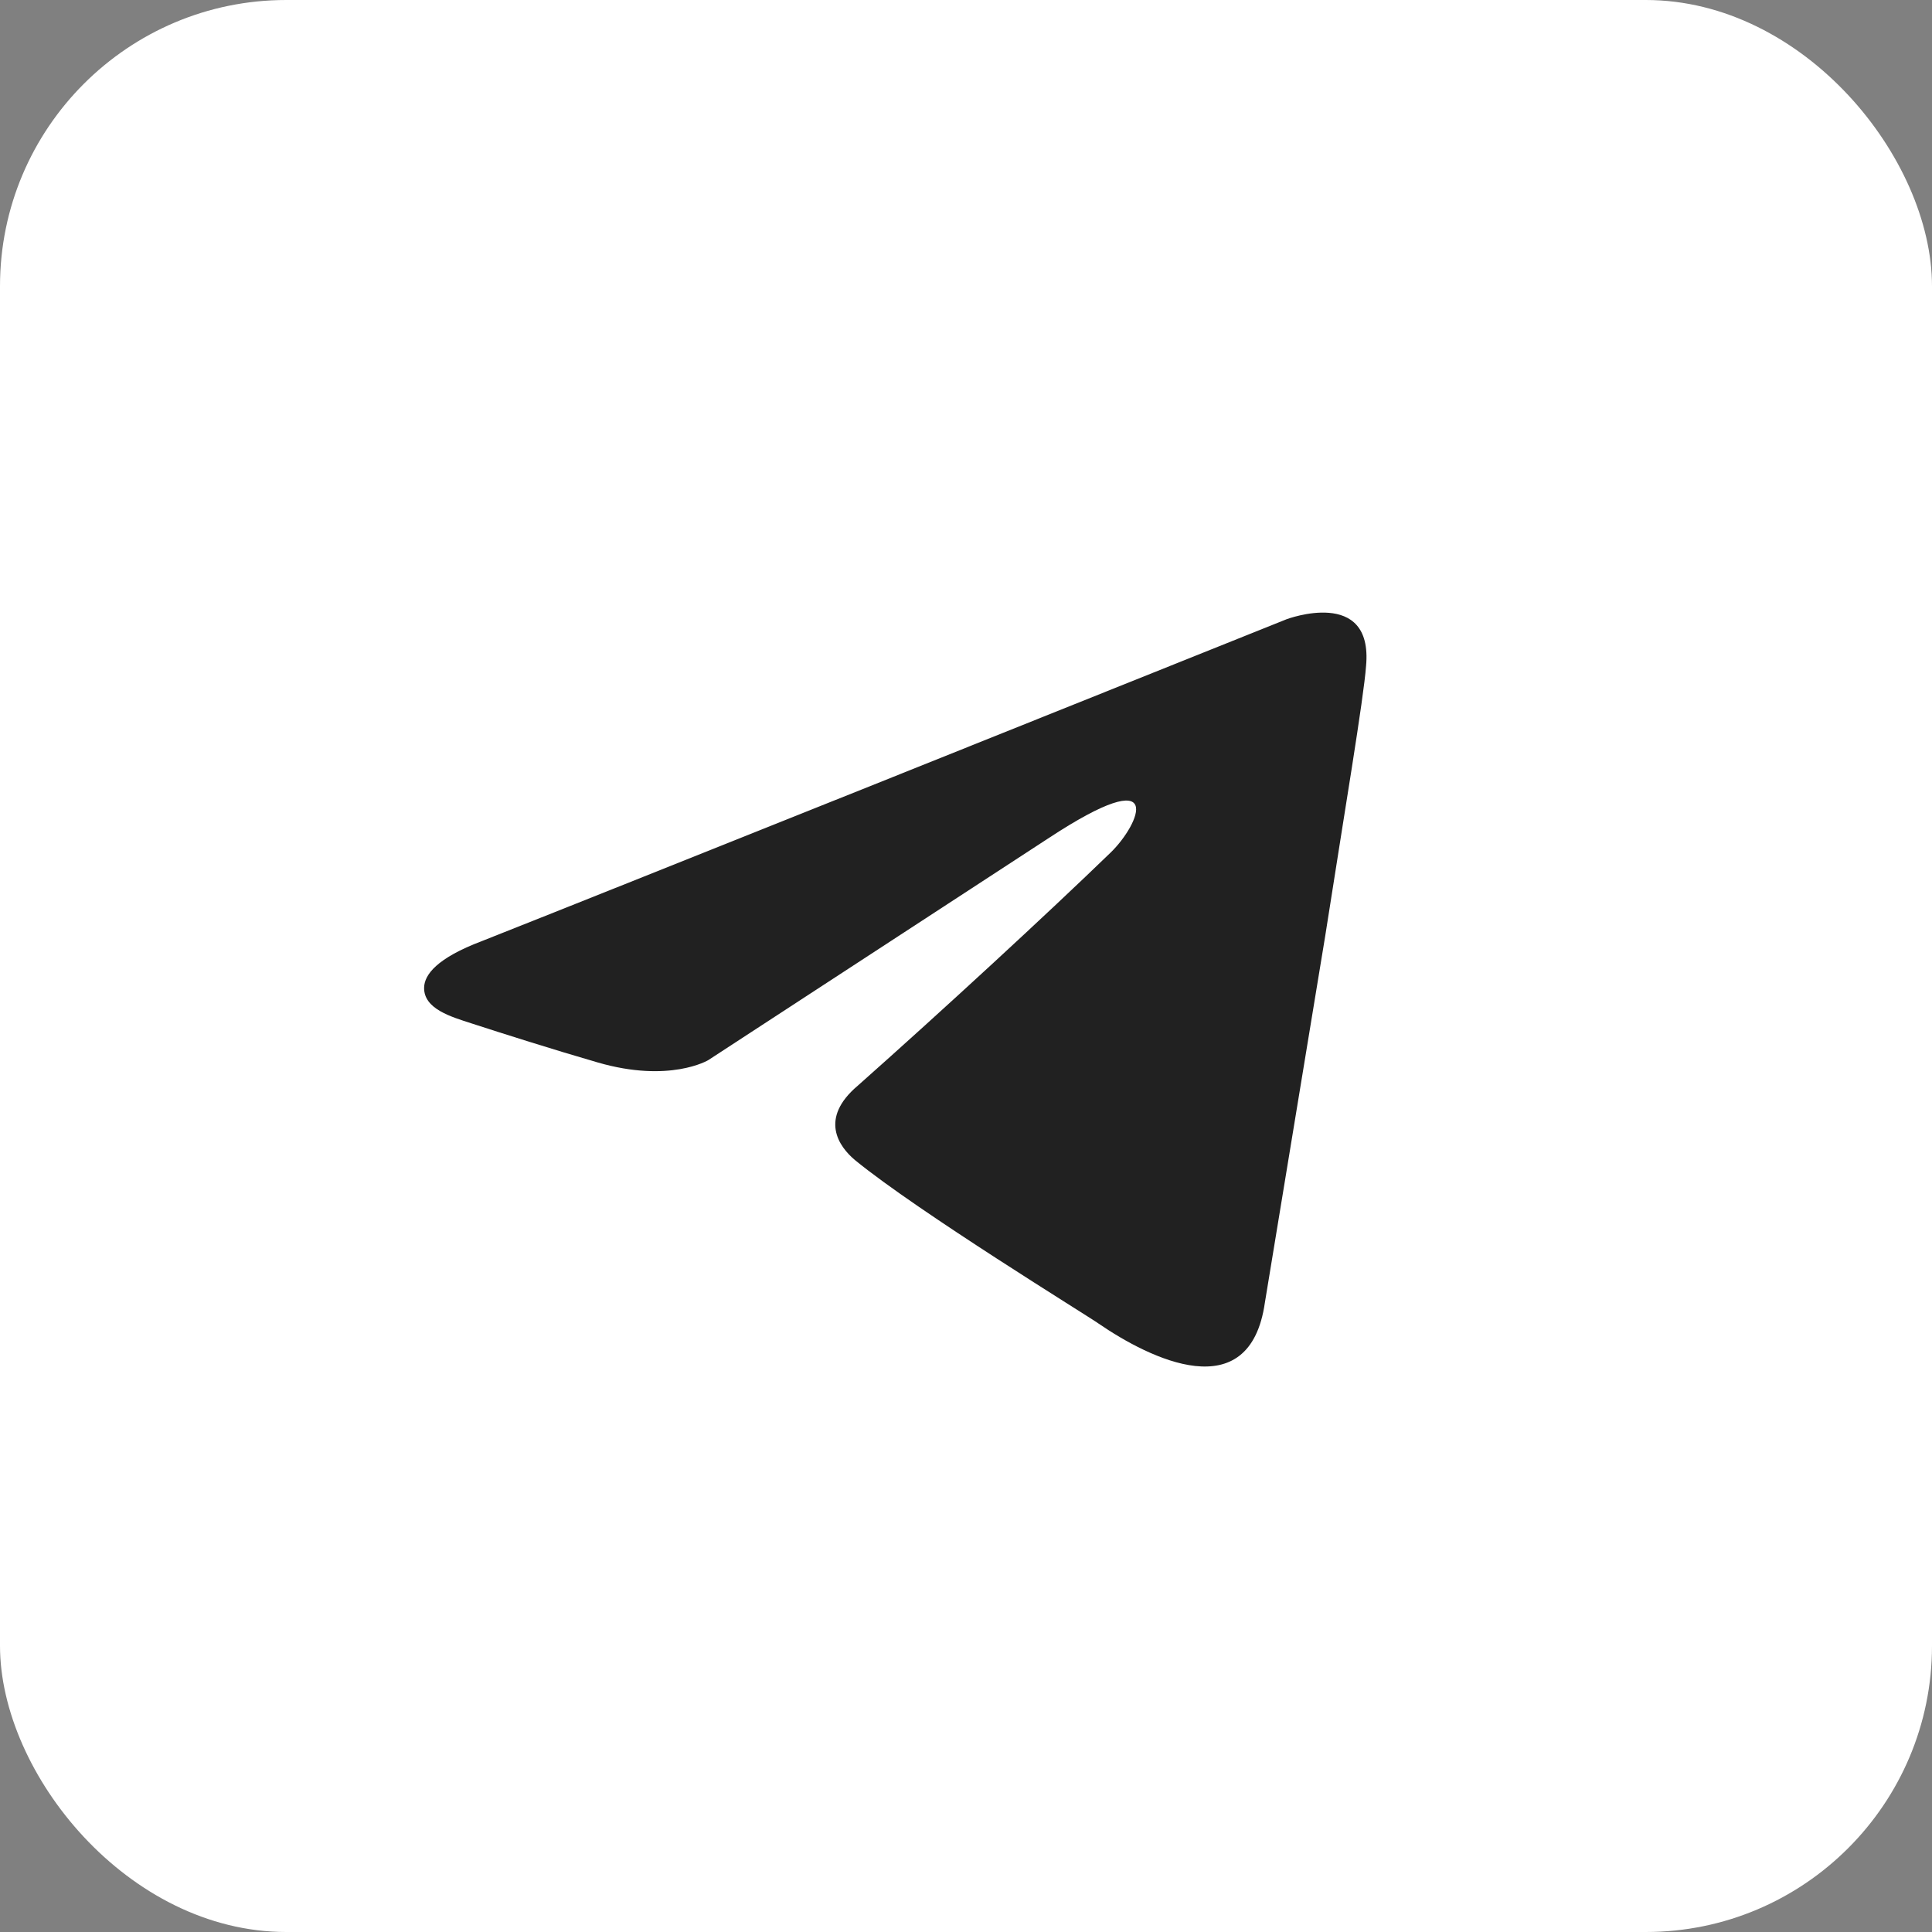
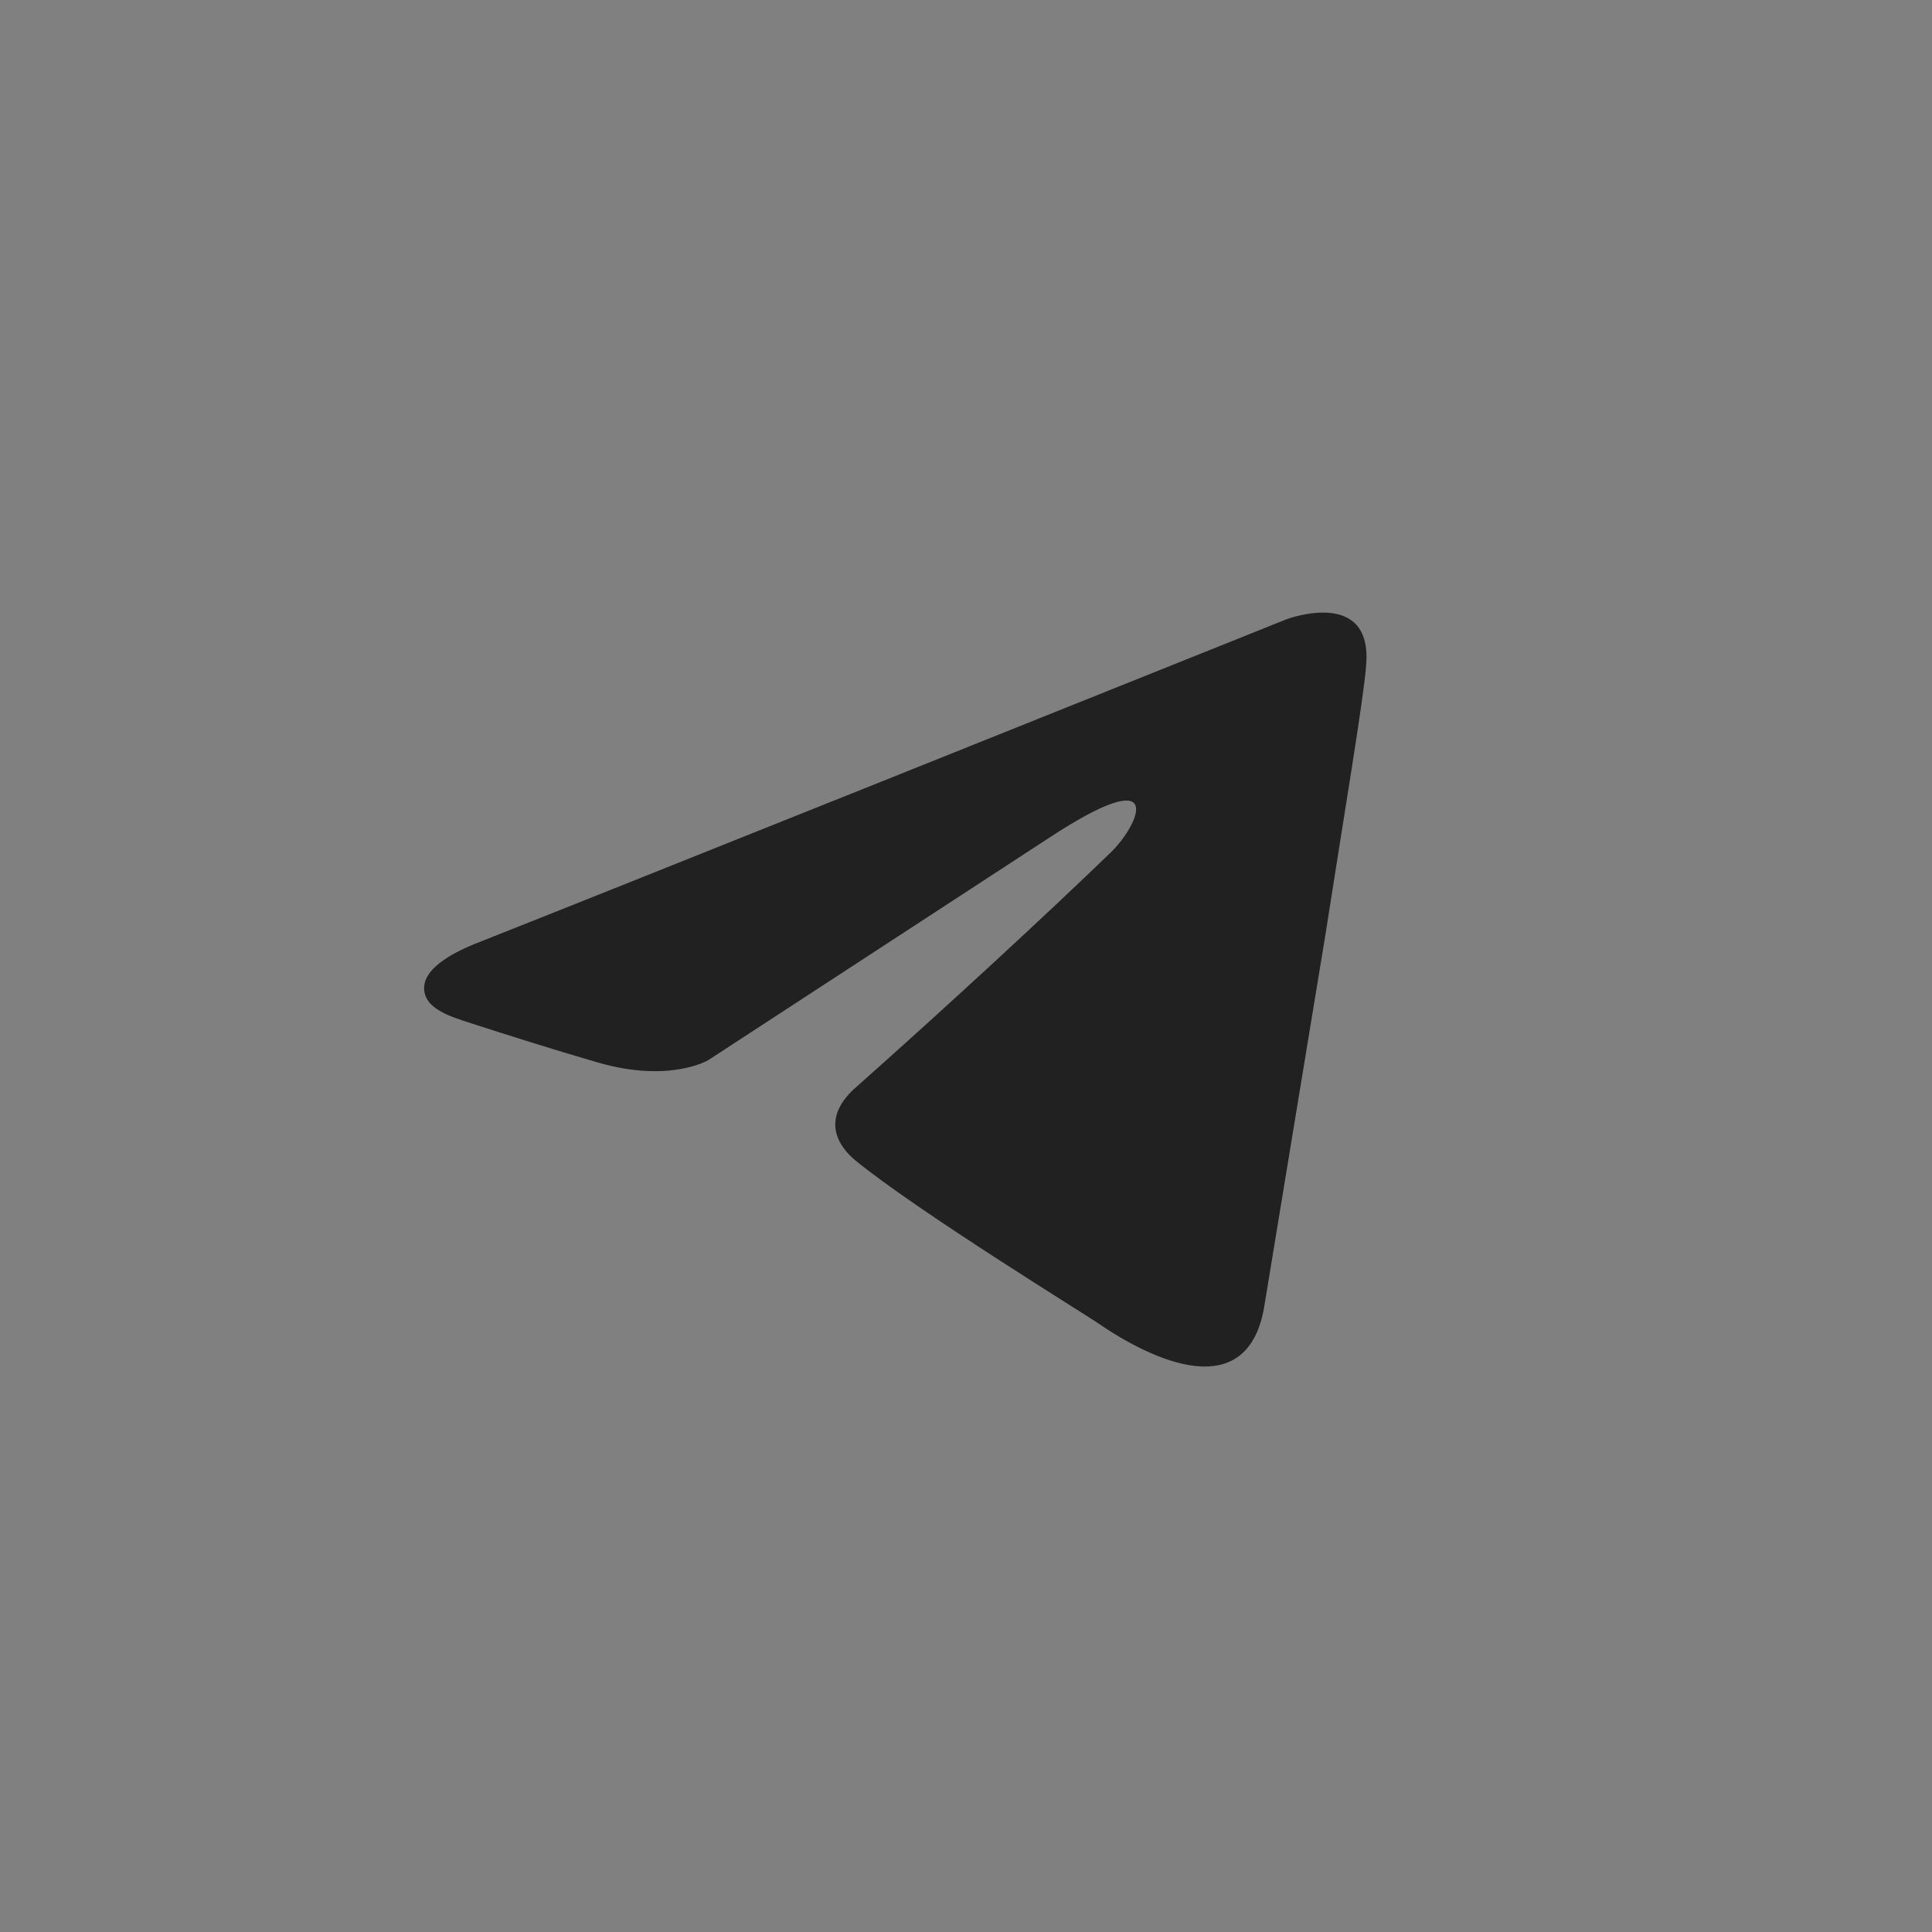
<svg xmlns="http://www.w3.org/2000/svg" width="27" height="27" viewBox="0 0 27 27" fill="none">
  <rect x="0" y="0" width="27" height="27" fill="#808080" stroke="none" />
-   <rect width="27" height="27" rx="4" fill="white" />
  <path d="M17.98 8.654C16.243 9.351 8.793 12.338 6.734 13.152C6.105 13.39 5.931 13.621 5.927 13.802C5.921 14.1 6.305 14.21 6.589 14.302C7.023 14.443 7.719 14.664 8.35 14.847C9.36 15.141 9.899 14.815 9.899 14.815L14.647 11.718C16.33 10.61 15.926 11.522 15.522 11.914C14.647 12.761 13.199 14.097 11.987 15.173C11.448 15.629 11.717 16.021 11.953 16.216C12.829 16.933 15.219 18.4 15.354 18.498C16.065 18.985 17.465 19.687 17.677 18.204L18.519 13.087C18.788 11.36 19.058 9.762 19.091 9.306C19.192 8.198 17.98 8.654 17.98 8.654Z" fill="#212121" />
</svg>